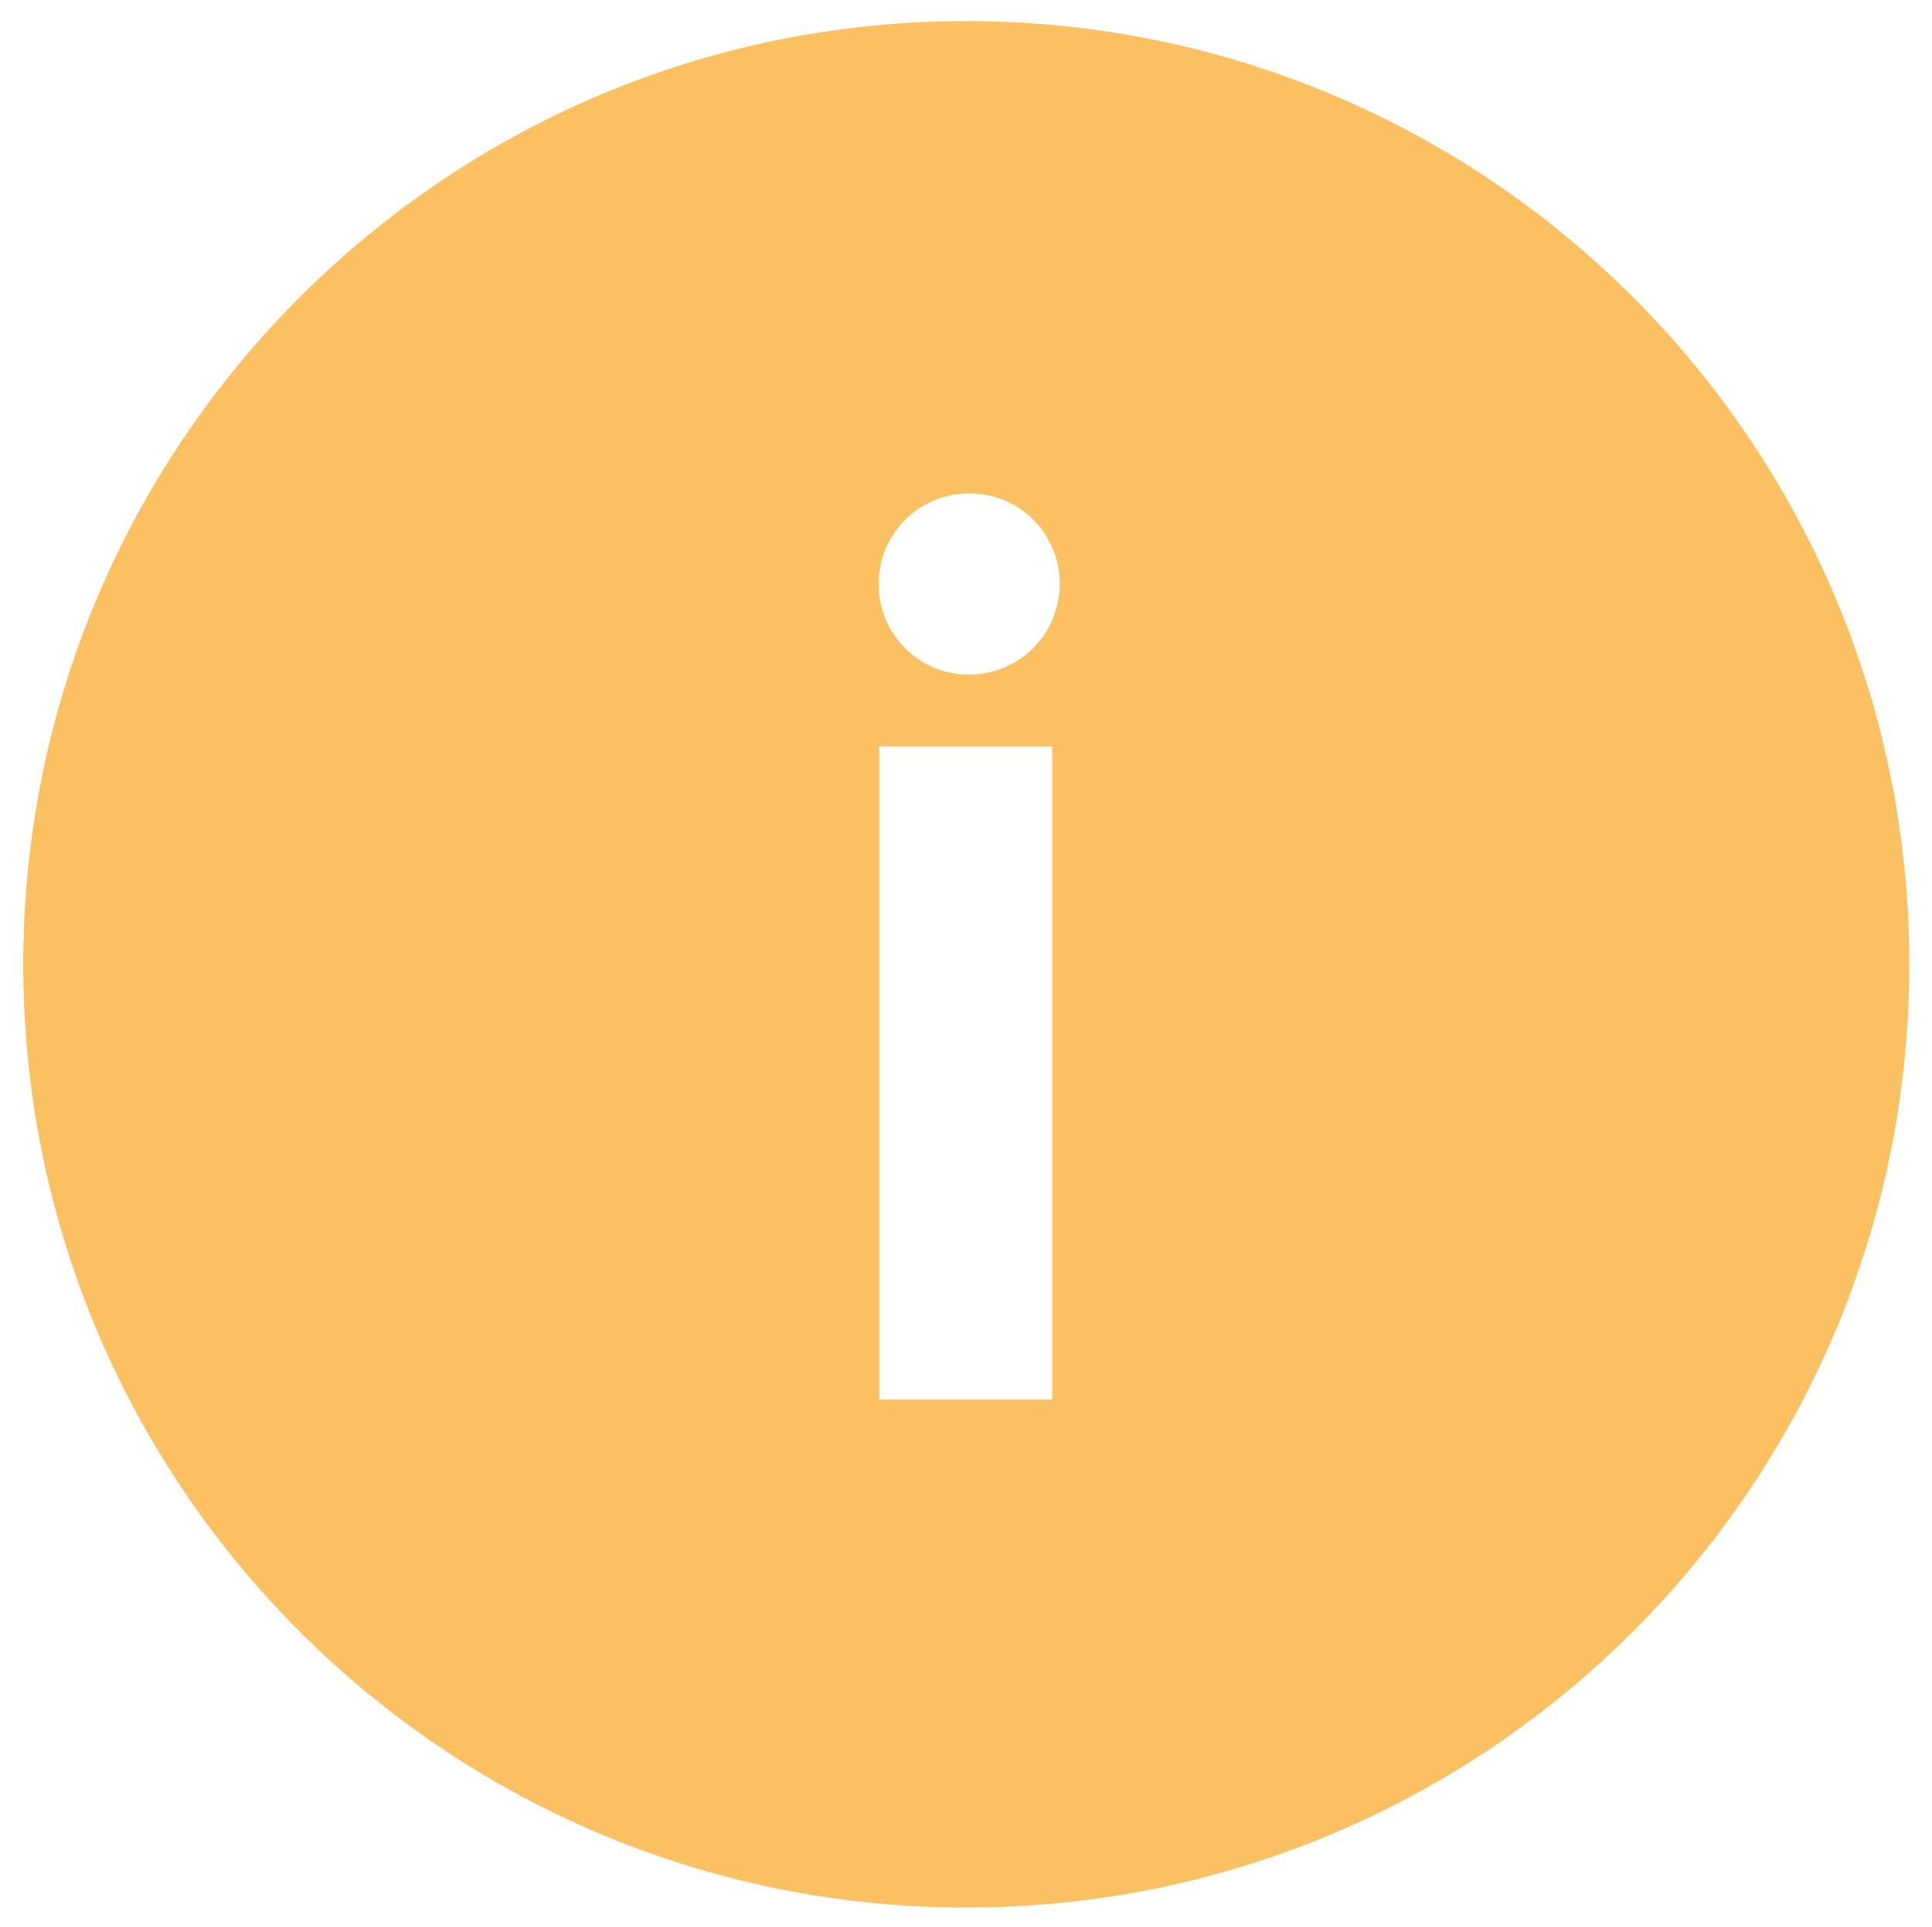
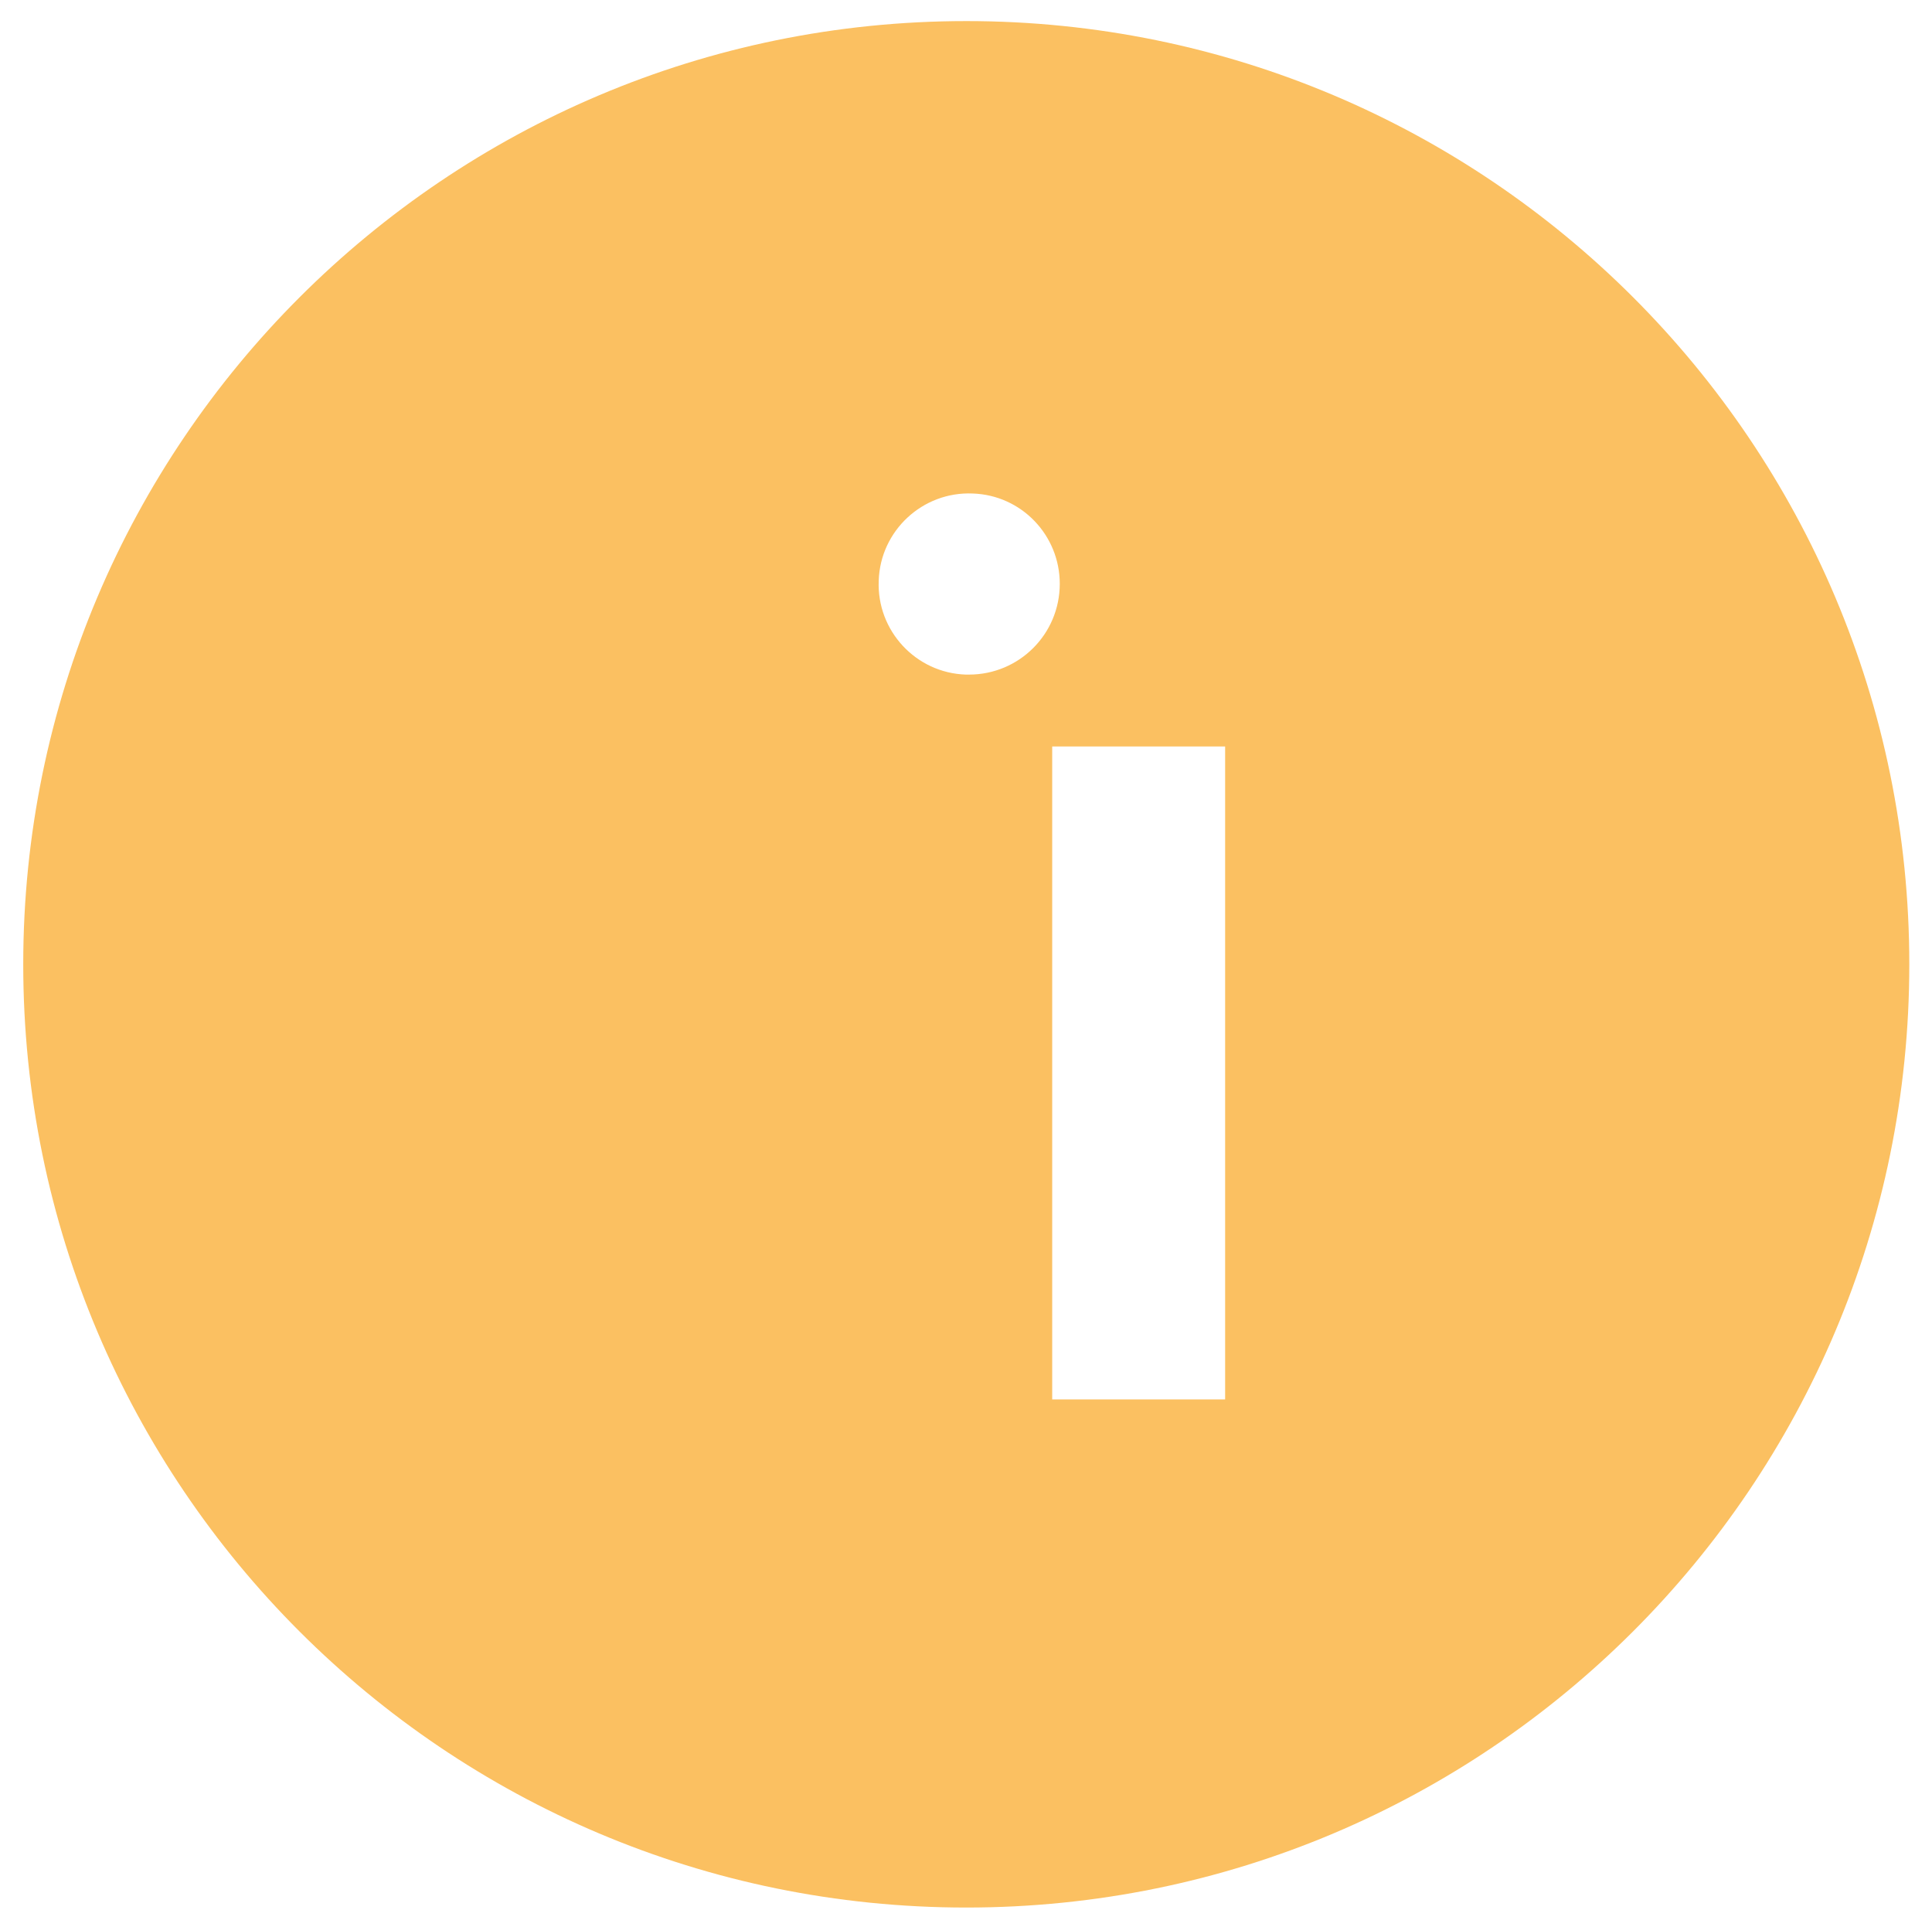
<svg xmlns="http://www.w3.org/2000/svg" id="Ebene_1" data-name="Ebene 1" viewBox="0 0 35.75 35.65">
  <defs>
    <style>
      .cls-1 {
        fill: #fbc061;
        stroke-width: 0px;
      }
    </style>
  </defs>
-   <path id="Icon_ionic-ios-information-circle" data-name="Icon ionic-ios-information-circle" class="cls-1" d="m17.88.39C8.25.39.43,8.2.43,17.84s7.81,17.45,17.45,17.45,17.45-7.81,17.45-17.45h0c0-9.64-7.81-17.45-17.45-17.45,0,0,0,0,0,0Zm1.59,25.5h-3.2v-12.08h3.2v12.08Zm-1.6-13.41c-.92-.03-1.65-.81-1.61-1.74.03-.92.81-1.65,1.74-1.61.9.03,1.61.77,1.61,1.67,0,.93-.75,1.68-1.68,1.68-.02,0-.04,0-.06,0h0Z" />
+   <path id="Icon_ionic-ios-information-circle" data-name="Icon ionic-ios-information-circle" class="cls-1" d="m17.88.39C8.25.39.43,8.2.43,17.84s7.81,17.45,17.45,17.45,17.45-7.81,17.45-17.45h0c0-9.64-7.81-17.45-17.45-17.45,0,0,0,0,0,0Zm1.59,25.5v-12.08h3.2v12.08Zm-1.6-13.41c-.92-.03-1.65-.81-1.61-1.74.03-.92.81-1.65,1.74-1.61.9.03,1.61.77,1.61,1.67,0,.93-.75,1.68-1.68,1.68-.02,0-.04,0-.06,0h0Z" />
</svg>